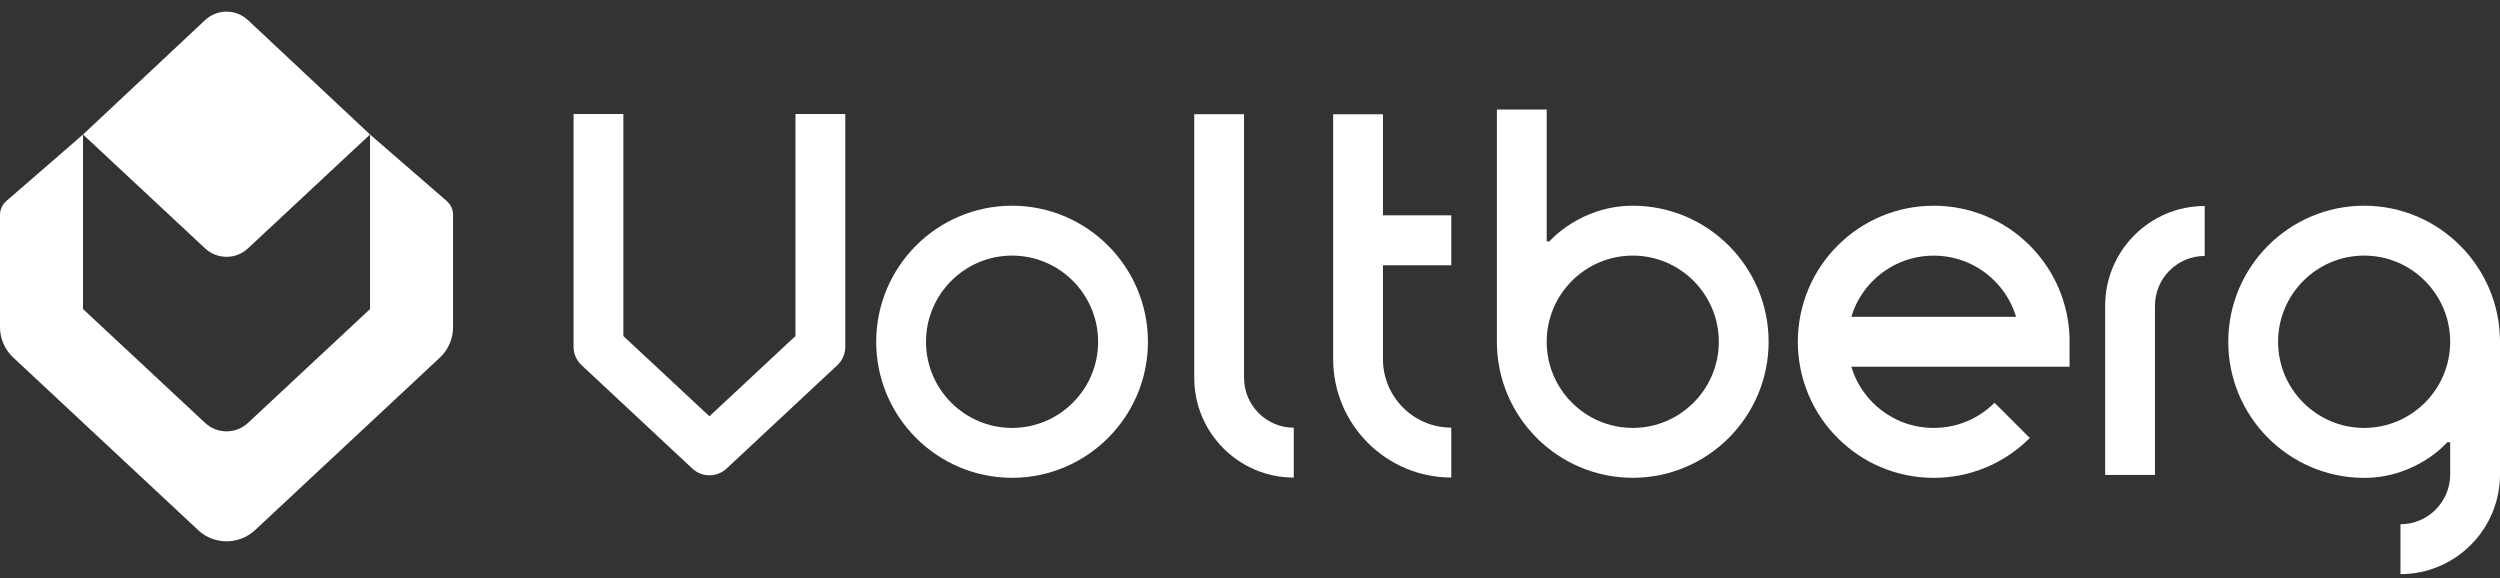
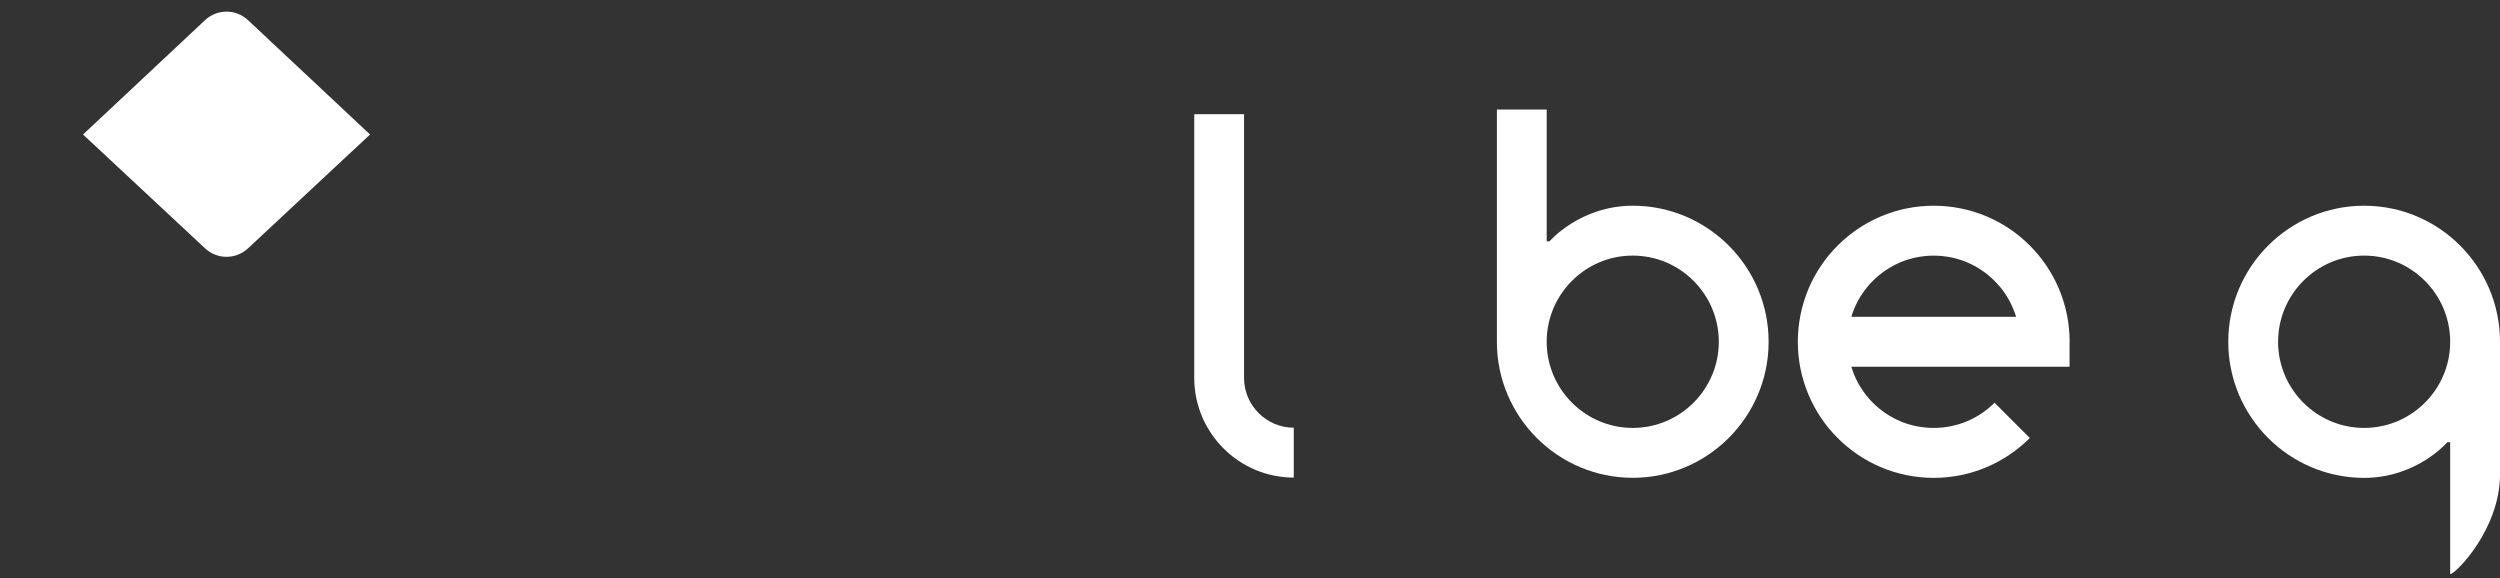
<svg xmlns="http://www.w3.org/2000/svg" width="160" height="37" viewBox="0 0 160 37" fill="none">
  <rect x="0" y="0" width="160" height="37" fill="#333333" stroke="none" />
-   <path d="M50.911 7.296V21.505L45.403 26.643L39.895 21.505V7.296H36.708V22.199C36.708 22.642 36.893 23.064 37.219 23.369L44.318 29.995C44.623 30.278 45.016 30.419 45.403 30.419C45.795 30.419 46.183 30.278 46.493 29.995L53.592 23.369C53.915 23.067 54.098 22.642 54.098 22.199V7.296H50.911H50.911Z" fill="white" />
-   <path d="M64.772 13.166C59.976 13.166 56.077 17.07 56.077 21.875C56.077 26.674 59.975 30.579 64.772 30.579C69.564 30.579 73.468 26.675 73.468 21.875C73.468 17.071 69.564 13.166 64.772 13.166ZM64.772 27.387C61.736 27.387 59.264 24.912 59.264 21.875C59.264 18.833 61.736 16.358 64.772 16.358C67.809 16.358 70.28 18.833 70.28 21.875C70.28 24.912 67.809 27.387 64.772 27.387Z" fill="white" />
  <path d="M79.619 24.185V7.307H76.432V24.185C76.432 27.702 79.291 30.565 82.801 30.565V27.373C81.05 27.373 79.619 25.943 79.619 24.185L79.619 24.185Z" fill="white" />
-   <path d="M92.882 13.783H88.51V7.312H85.323V22.989C85.323 27.163 88.715 30.561 92.882 30.561V27.369C90.475 27.369 88.51 25.405 88.51 22.989V16.979H92.882V13.782V13.783Z" fill="white" />
  <path d="M104.505 13.166C101.117 13.166 99.17 15.444 99.17 15.444H98.988V7.01H95.801V21.874C95.801 26.674 99.699 30.579 104.496 30.579C109.288 30.579 113.191 26.674 113.191 21.874C113.191 17.07 109.293 13.17 104.505 13.166ZM104.496 27.387C101.459 27.387 98.988 24.911 98.988 21.874C98.988 18.833 101.459 16.358 104.496 16.358C107.533 16.358 110.004 18.833 110.004 21.874C110.004 24.911 107.533 27.387 104.496 27.387Z" fill="white" />
  <path d="M132.456 21.875C132.456 20.696 132.223 19.555 131.771 18.482C131.334 17.445 130.705 16.513 129.907 15.714C129.109 14.915 128.179 14.285 127.144 13.851C124.996 12.938 122.52 12.938 120.373 13.851C119.338 14.29 118.408 14.915 117.61 15.714C116.812 16.514 116.183 17.445 115.745 18.482C115.294 19.559 115.061 20.696 115.061 21.875C115.061 23.048 115.294 24.19 115.745 25.263C116.183 26.3 116.807 27.232 117.61 28.031C118.408 28.83 119.333 29.46 120.373 29.898C121.444 30.35 122.584 30.583 123.756 30.583C124.933 30.583 126.068 30.35 127.144 29.898C128.179 29.455 129.109 28.829 129.907 28.031L127.65 25.775C127.144 26.281 126.555 26.679 125.899 26.957C124.545 27.528 122.967 27.533 121.613 26.957C120.961 26.679 120.368 26.277 119.862 25.775C119.356 25.263 118.959 24.674 118.681 24.021C118.609 23.838 118.54 23.656 118.485 23.469H132.451V21.875H132.456H132.456ZM118.485 20.276C118.54 20.089 118.608 19.906 118.681 19.728C118.959 19.071 119.356 18.482 119.862 17.975C120.372 17.468 120.961 17.07 121.613 16.792C122.971 16.217 124.544 16.217 125.899 16.792C126.555 17.071 127.143 17.468 127.649 17.975C128.16 18.482 128.557 19.071 128.83 19.728C128.908 19.906 128.972 20.089 129.031 20.276H118.485H118.485Z" fill="white" />
-   <path d="M134.73 19.564V30.396H137.918V19.564C137.918 17.81 139.345 16.381 141.1 16.381V13.184C137.589 13.184 134.731 16.047 134.731 19.563L134.73 19.564Z" fill="white" />
-   <path d="M151.305 13.166C146.508 13.166 142.609 17.07 142.609 21.875C142.609 26.674 146.503 30.575 151.295 30.584C154.688 30.584 156.63 28.3 156.63 28.3H156.812V30.364C156.812 32.123 155.385 33.552 153.63 33.552V36.744C157.145 36.744 160 33.881 160 30.365V21.875C160 17.071 156.101 13.166 151.304 13.166L151.305 13.166ZM151.305 27.387C148.268 27.387 145.797 24.912 145.797 21.875C145.797 18.833 148.268 16.358 151.305 16.358C154.341 16.358 156.812 18.833 156.812 21.875C156.812 24.912 154.341 27.387 151.305 27.387Z" fill="white" />
-   <path d="M23.683 8.609V19.779L15.873 27.064C15.097 27.788 13.9 27.788 13.124 27.064L5.314 19.779V8.608L0.419 12.852C0.143 13.091 -0 13.406 -0 13.771V20.937C-0 21.672 0.308 22.38 0.851 22.886L12.689 33.935C13.198 34.408 13.852 34.644 14.499 34.644C15.152 34.644 15.798 34.408 16.315 33.935L28.153 22.886C28.692 22.383 28.997 21.675 28.997 20.937V13.771C28.997 13.406 28.853 13.091 28.577 12.852L23.683 8.609Z" fill="white" />
+   <path d="M151.305 13.166C146.508 13.166 142.609 17.07 142.609 21.875C142.609 26.674 146.503 30.575 151.295 30.584C154.688 30.584 156.63 28.3 156.63 28.3H156.812V30.364V36.744C157.145 36.744 160 33.881 160 30.365V21.875C160 17.071 156.101 13.166 151.304 13.166L151.305 13.166ZM151.305 27.387C148.268 27.387 145.797 24.912 145.797 21.875C145.797 18.833 148.268 16.358 151.305 16.358C154.341 16.358 156.812 18.833 156.812 21.875C156.812 24.912 154.341 27.387 151.305 27.387Z" fill="white" />
  <path d="M23.683 8.608L15.873 15.893C15.097 16.617 13.9 16.617 13.123 15.893L5.314 8.608L13.123 1.289C13.898 0.563 15.098 0.563 15.873 1.289L23.683 8.608Z" fill="white" />
</svg>